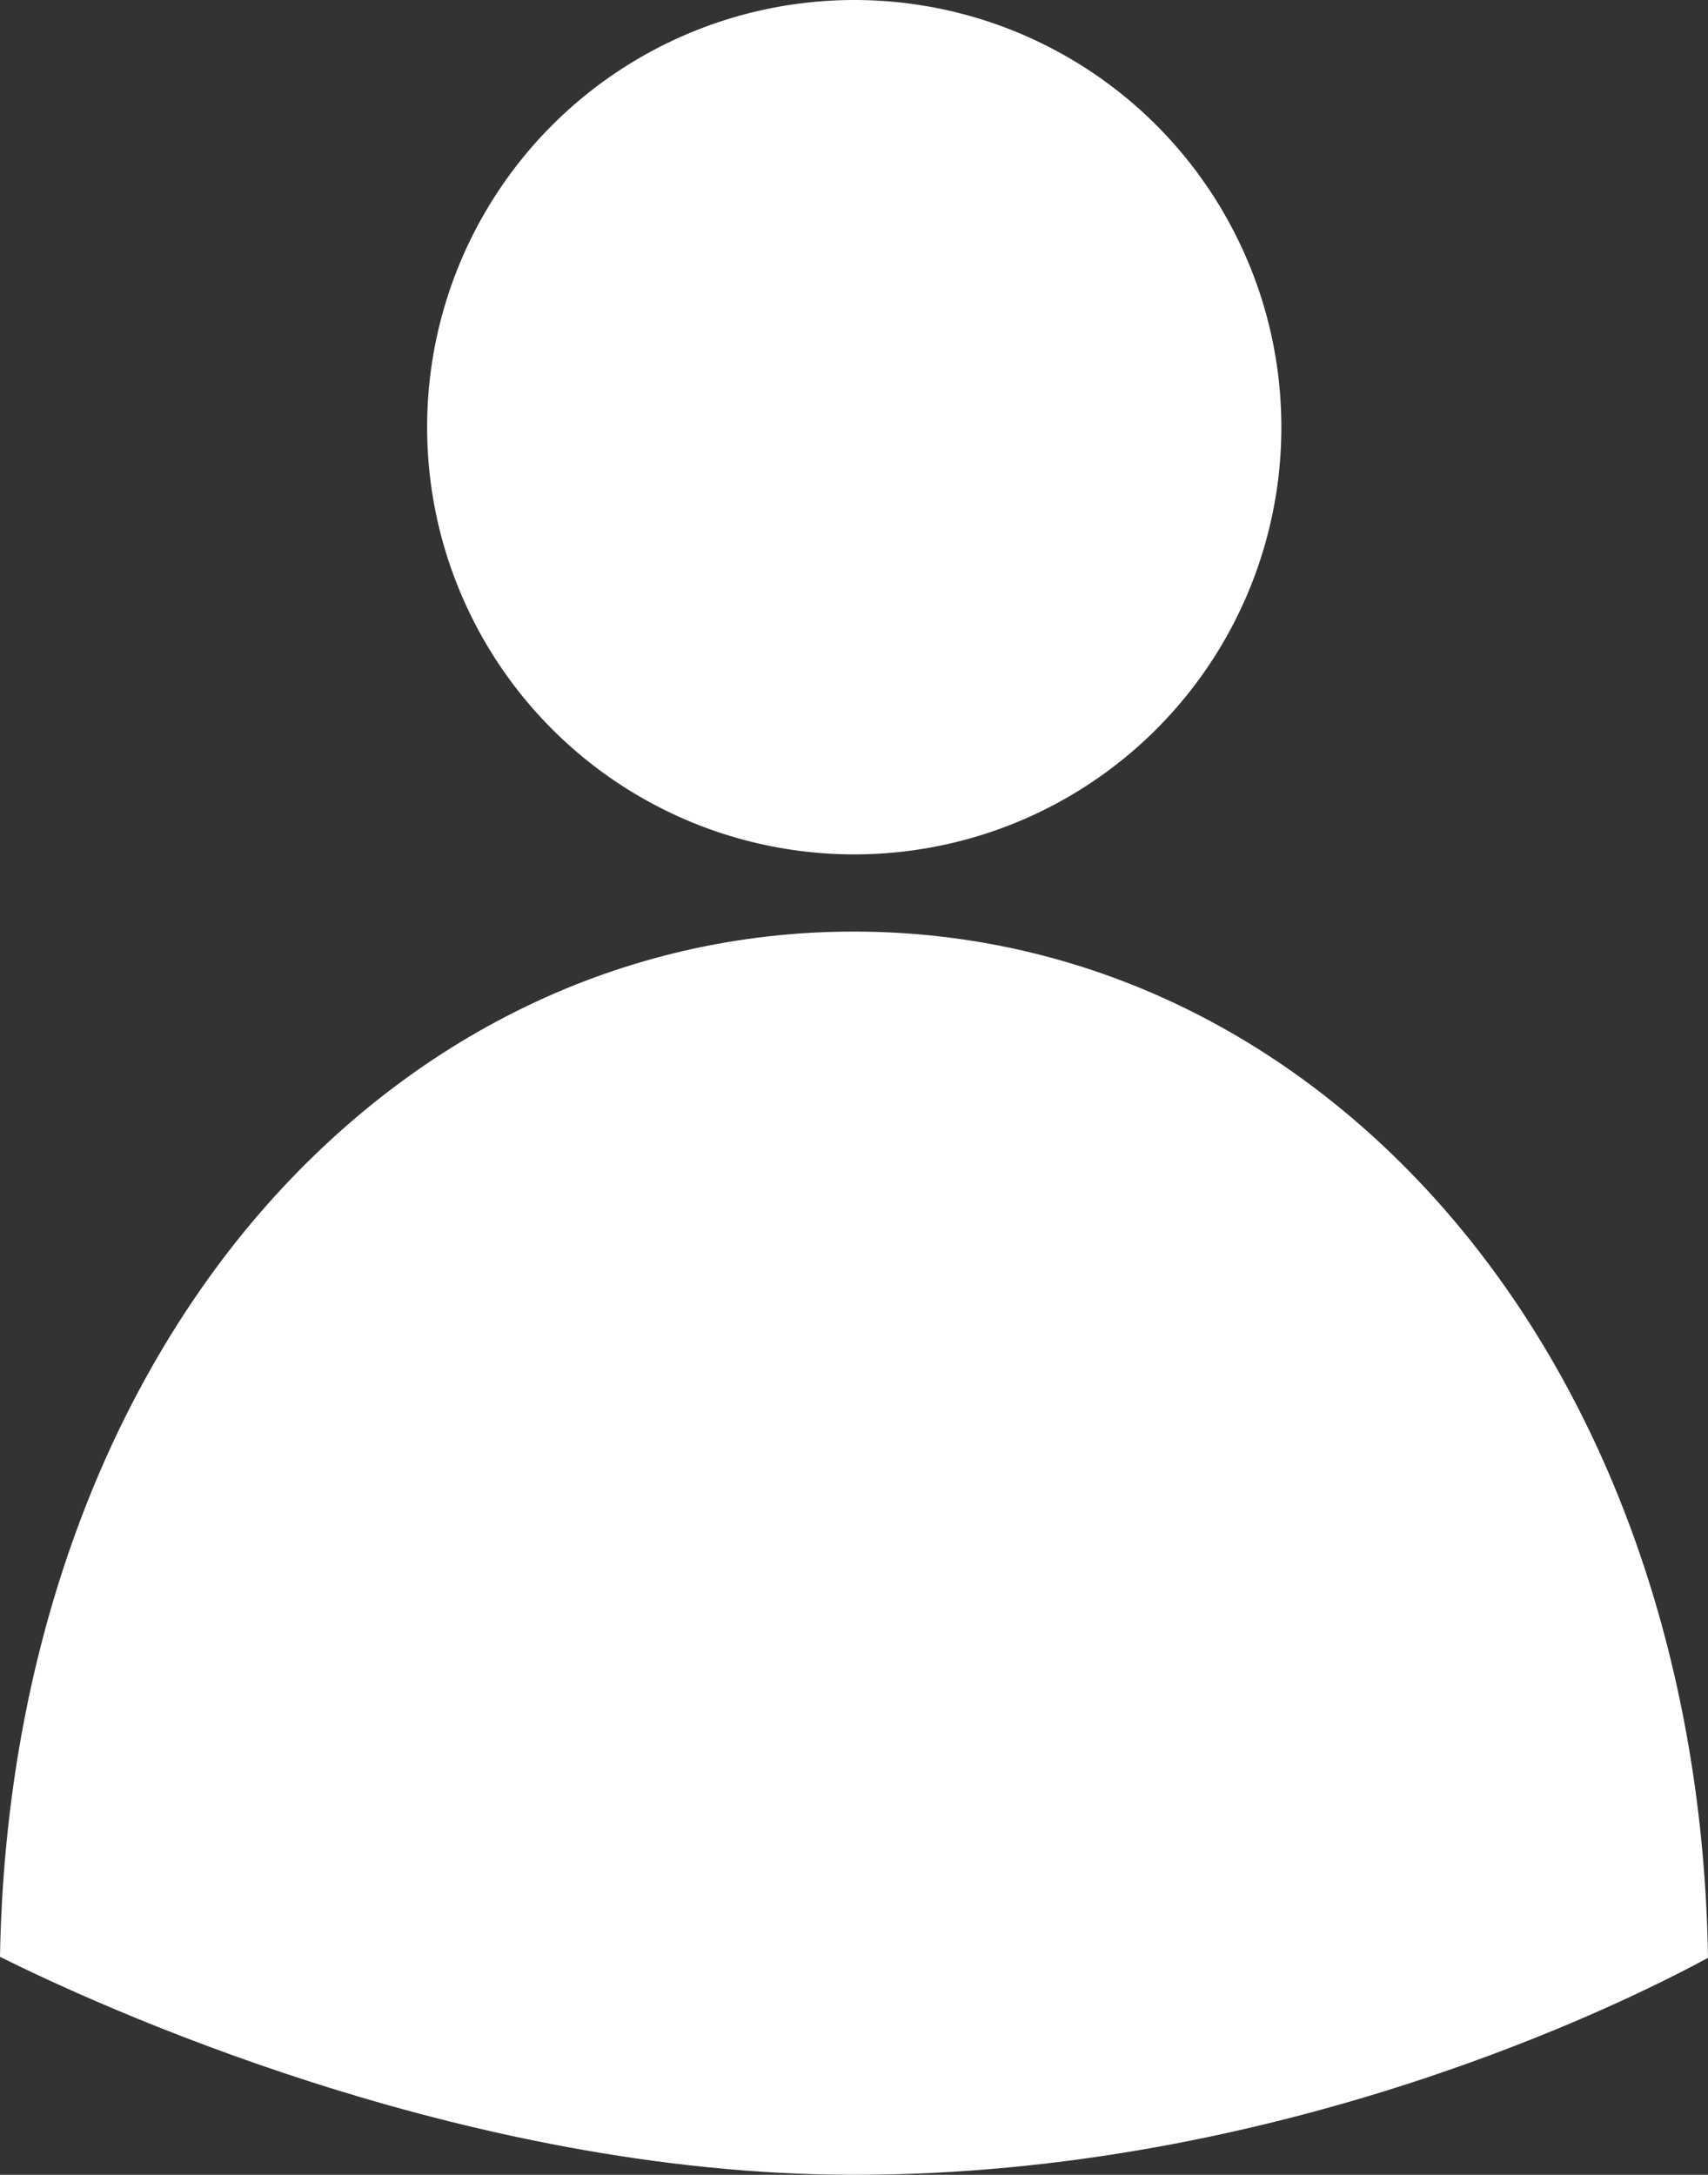
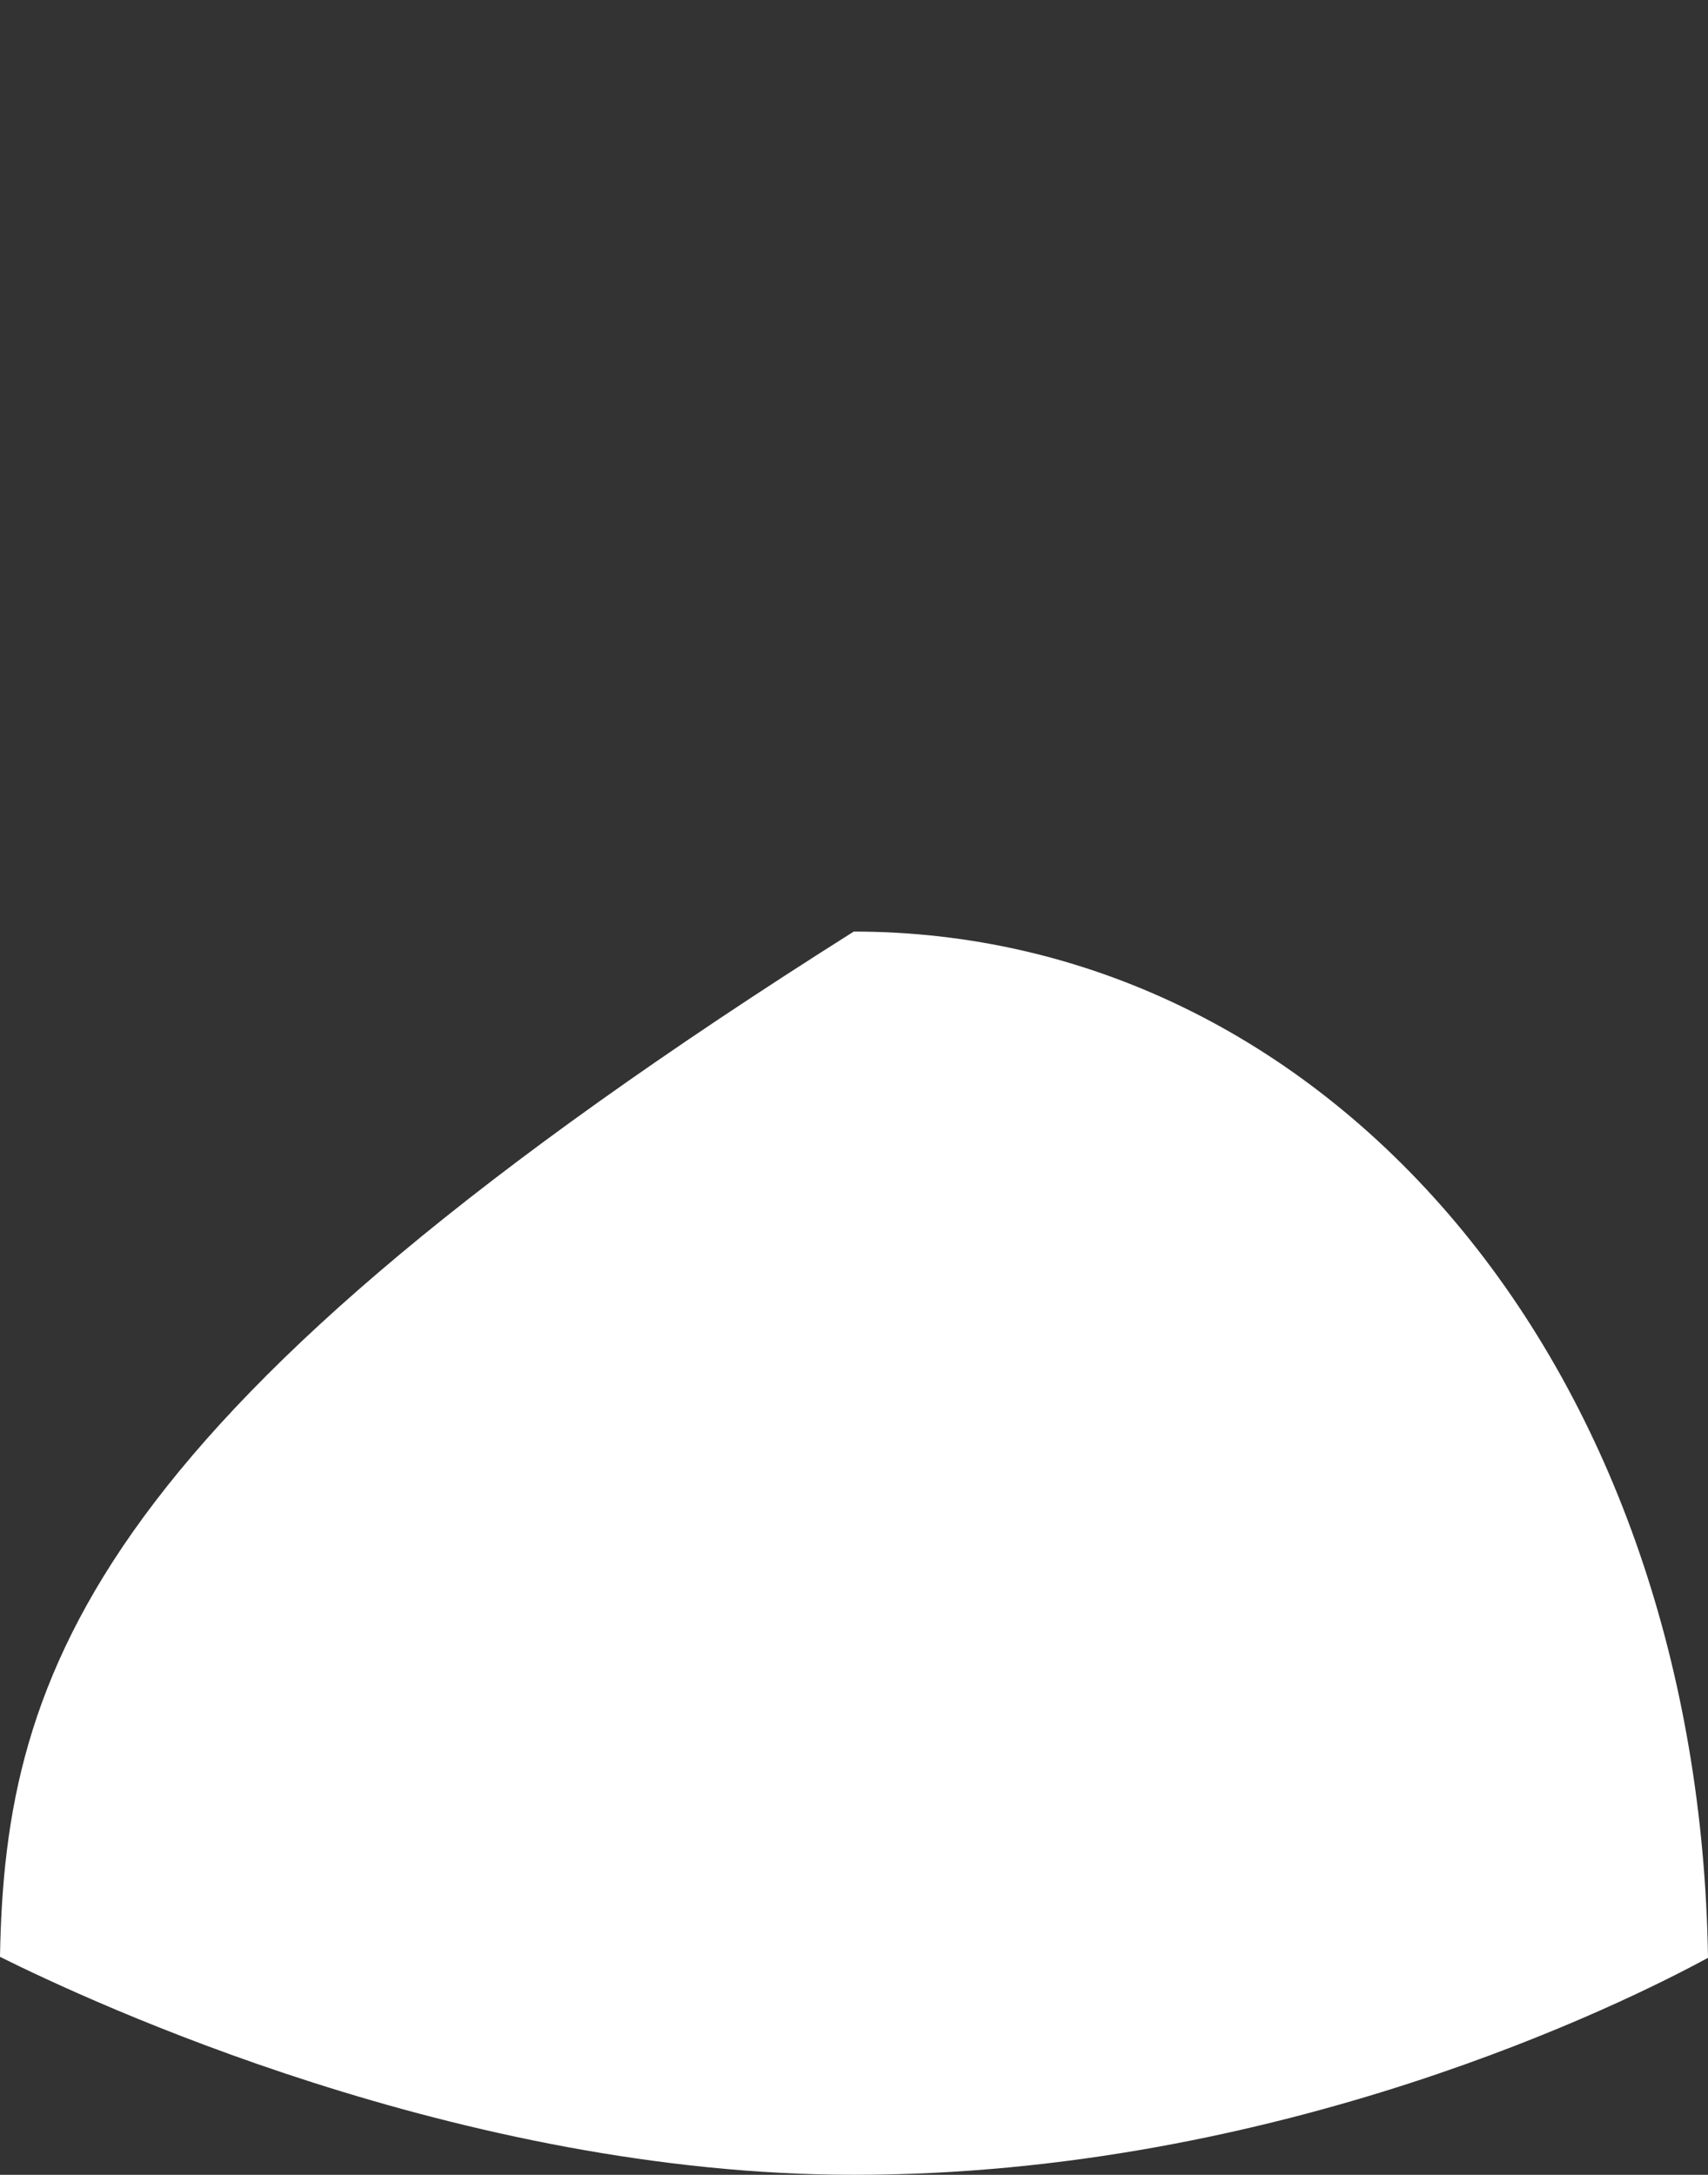
<svg xmlns="http://www.w3.org/2000/svg" version="1.1" id="Solid" x="0px" y="0px" viewBox="0 0 351.9 448" style="enable-background:new 0 0 351.9 448;" xml:space="preserve">
  <rect x="0" y="0" width="351.9" height="448" fill="#333333" stroke="none" />
  <style type="text/css">
	.st0{fill:#FFFFFF;}
</style>
  <g>
-     <path class="st0" d="M351.9,403.3c-0.9-59-19.3-112.6-52-151.5c-32.5-38.6-76.5-59.9-124-59.9s-91.5,21.3-124,59.9   C19.3,290.7,1,344.2,0,403.1c18.5,9.2,94.8,44.9,176,44.9C263.7,448,334.8,412.6,351.9,403.3z" />
-     <circle class="st0" cx="176" cy="88" r="88" />
+     <path class="st0" d="M351.9,403.3c-0.9-59-19.3-112.6-52-151.5c-32.5-38.6-76.5-59.9-124-59.9C19.3,290.7,1,344.2,0,403.1c18.5,9.2,94.8,44.9,176,44.9C263.7,448,334.8,412.6,351.9,403.3z" />
  </g>
</svg>